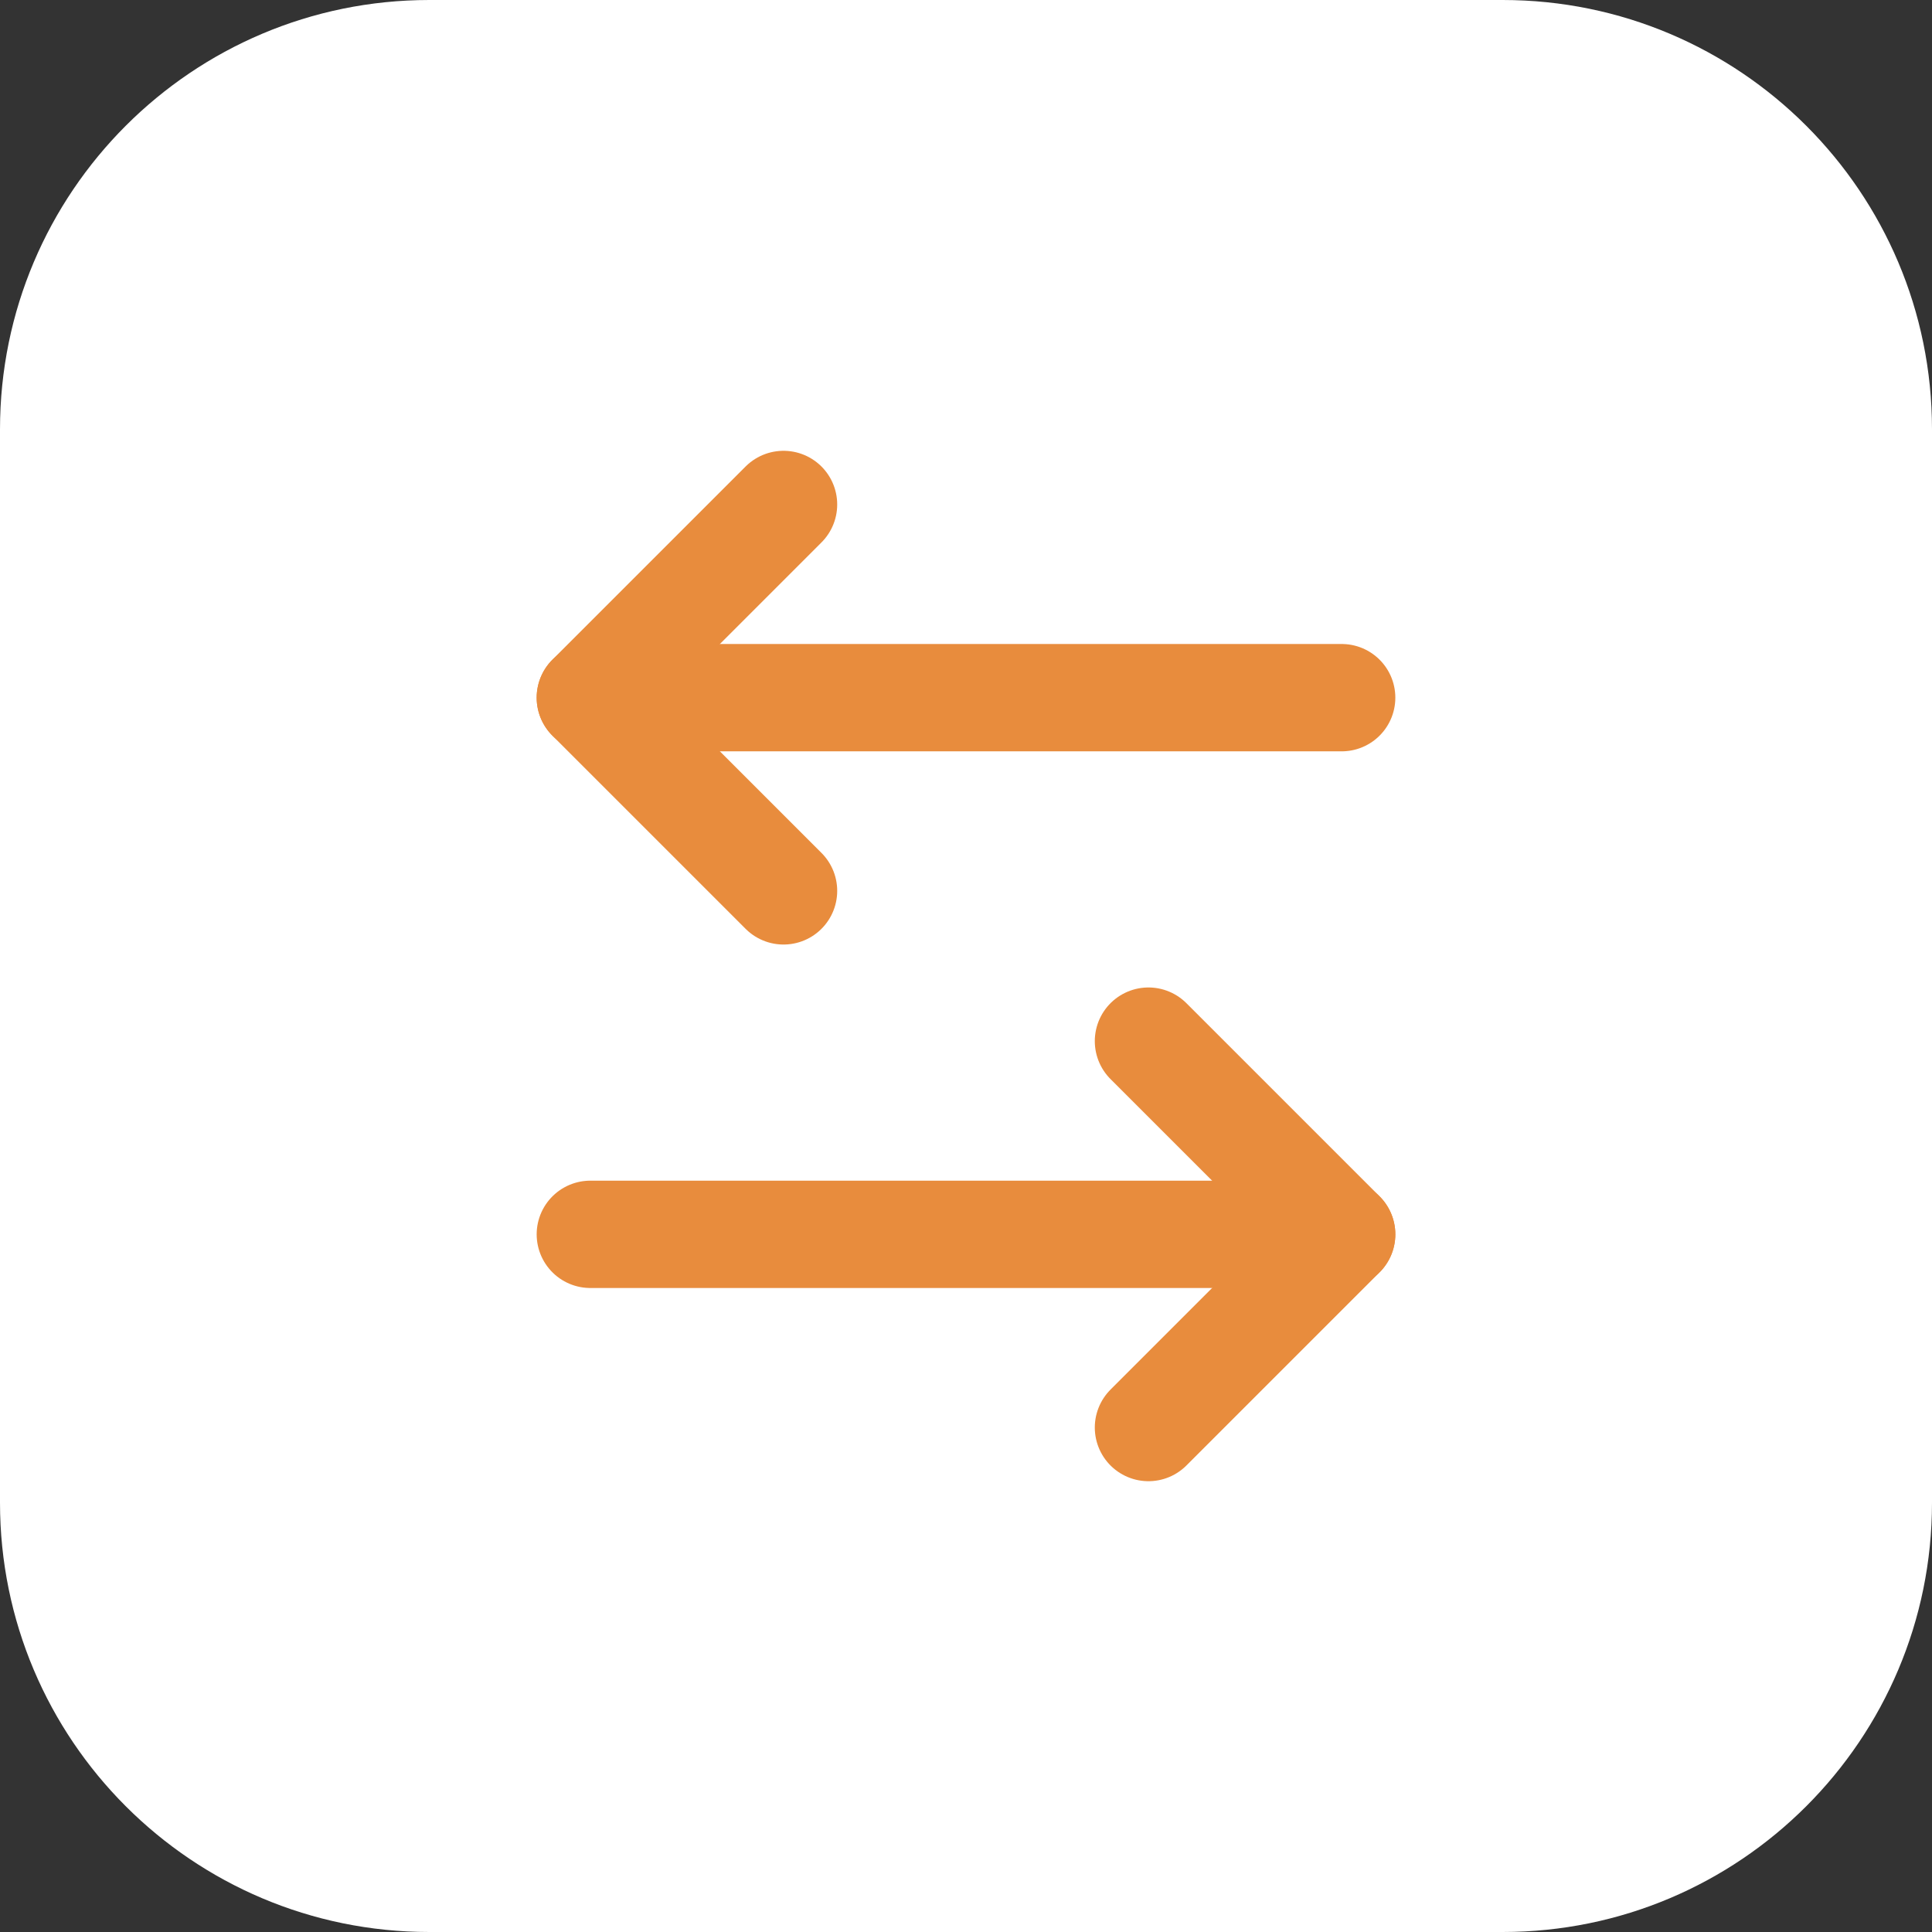
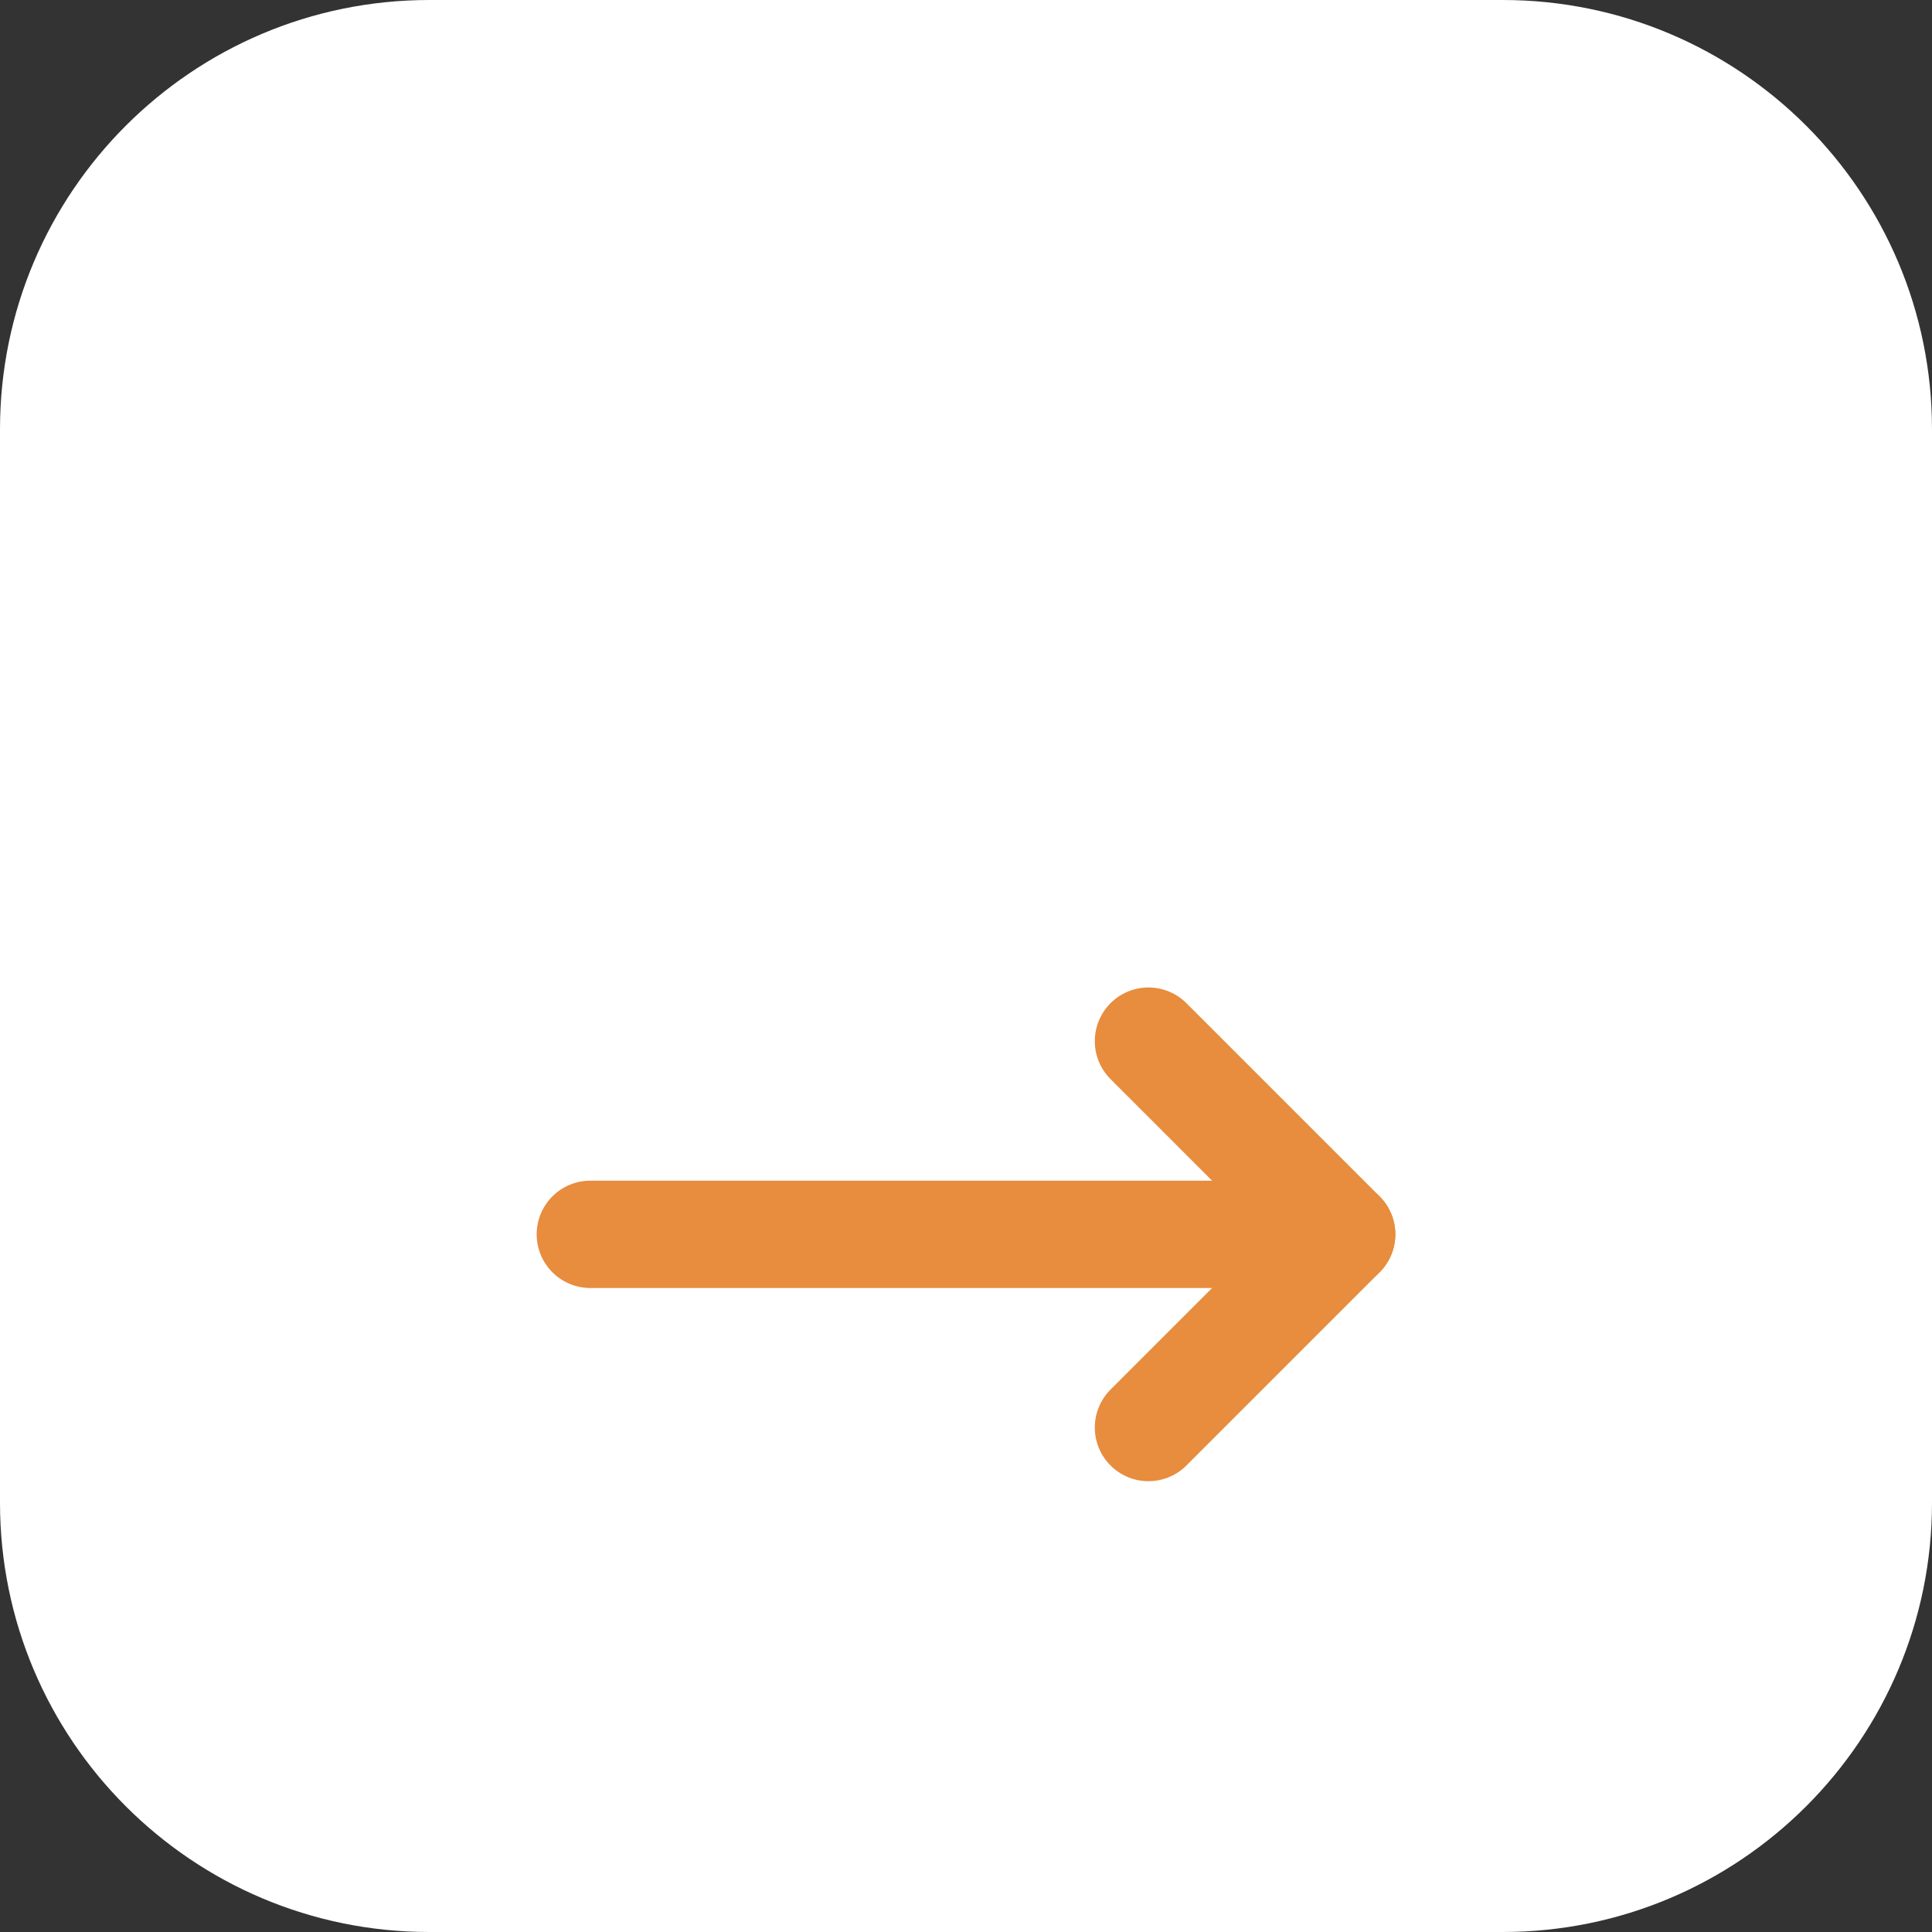
<svg xmlns="http://www.w3.org/2000/svg" width="54" height="54" viewBox="0 0 54 54" fill="none">
  <rect x="0" y="0" width="54" height="54" fill="#333333" stroke="none" />
  <path d="M0 12C0 5.373 5.373 0 12 0H42C48.627 0 54 5.373 54 12V42C54 48.627 48.627 54 42 54H12C5.373 54 0 48.627 0 42V12Z" fill="white" />
  <g clip-path="url(#clip0_4496_11011)">
-     <path d="M21.9 14.1L16.5 19.5L21.9 24.9" stroke="#E88C3D" stroke-width="3" stroke-linecap="round" stroke-linejoin="round" />
-     <path d="M37.5 19.5H16.5" stroke="#E88C3D" stroke-width="3" stroke-linecap="round" stroke-linejoin="round" />
    <path d="M32.1 39.9L37.5 34.5L32.1 29.1" stroke="#E88C3D" stroke-width="3" stroke-linecap="round" stroke-linejoin="round" />
    <path d="M16.5 34.5H37.5" stroke="#E88C3D" stroke-width="3" stroke-linecap="round" stroke-linejoin="round" />
  </g>
  <defs>
    <clipPath id="clip0_4496_11011">
      <rect width="36" height="36" fill="white" transform="translate(9 9)" />
    </clipPath>
  </defs>
</svg>